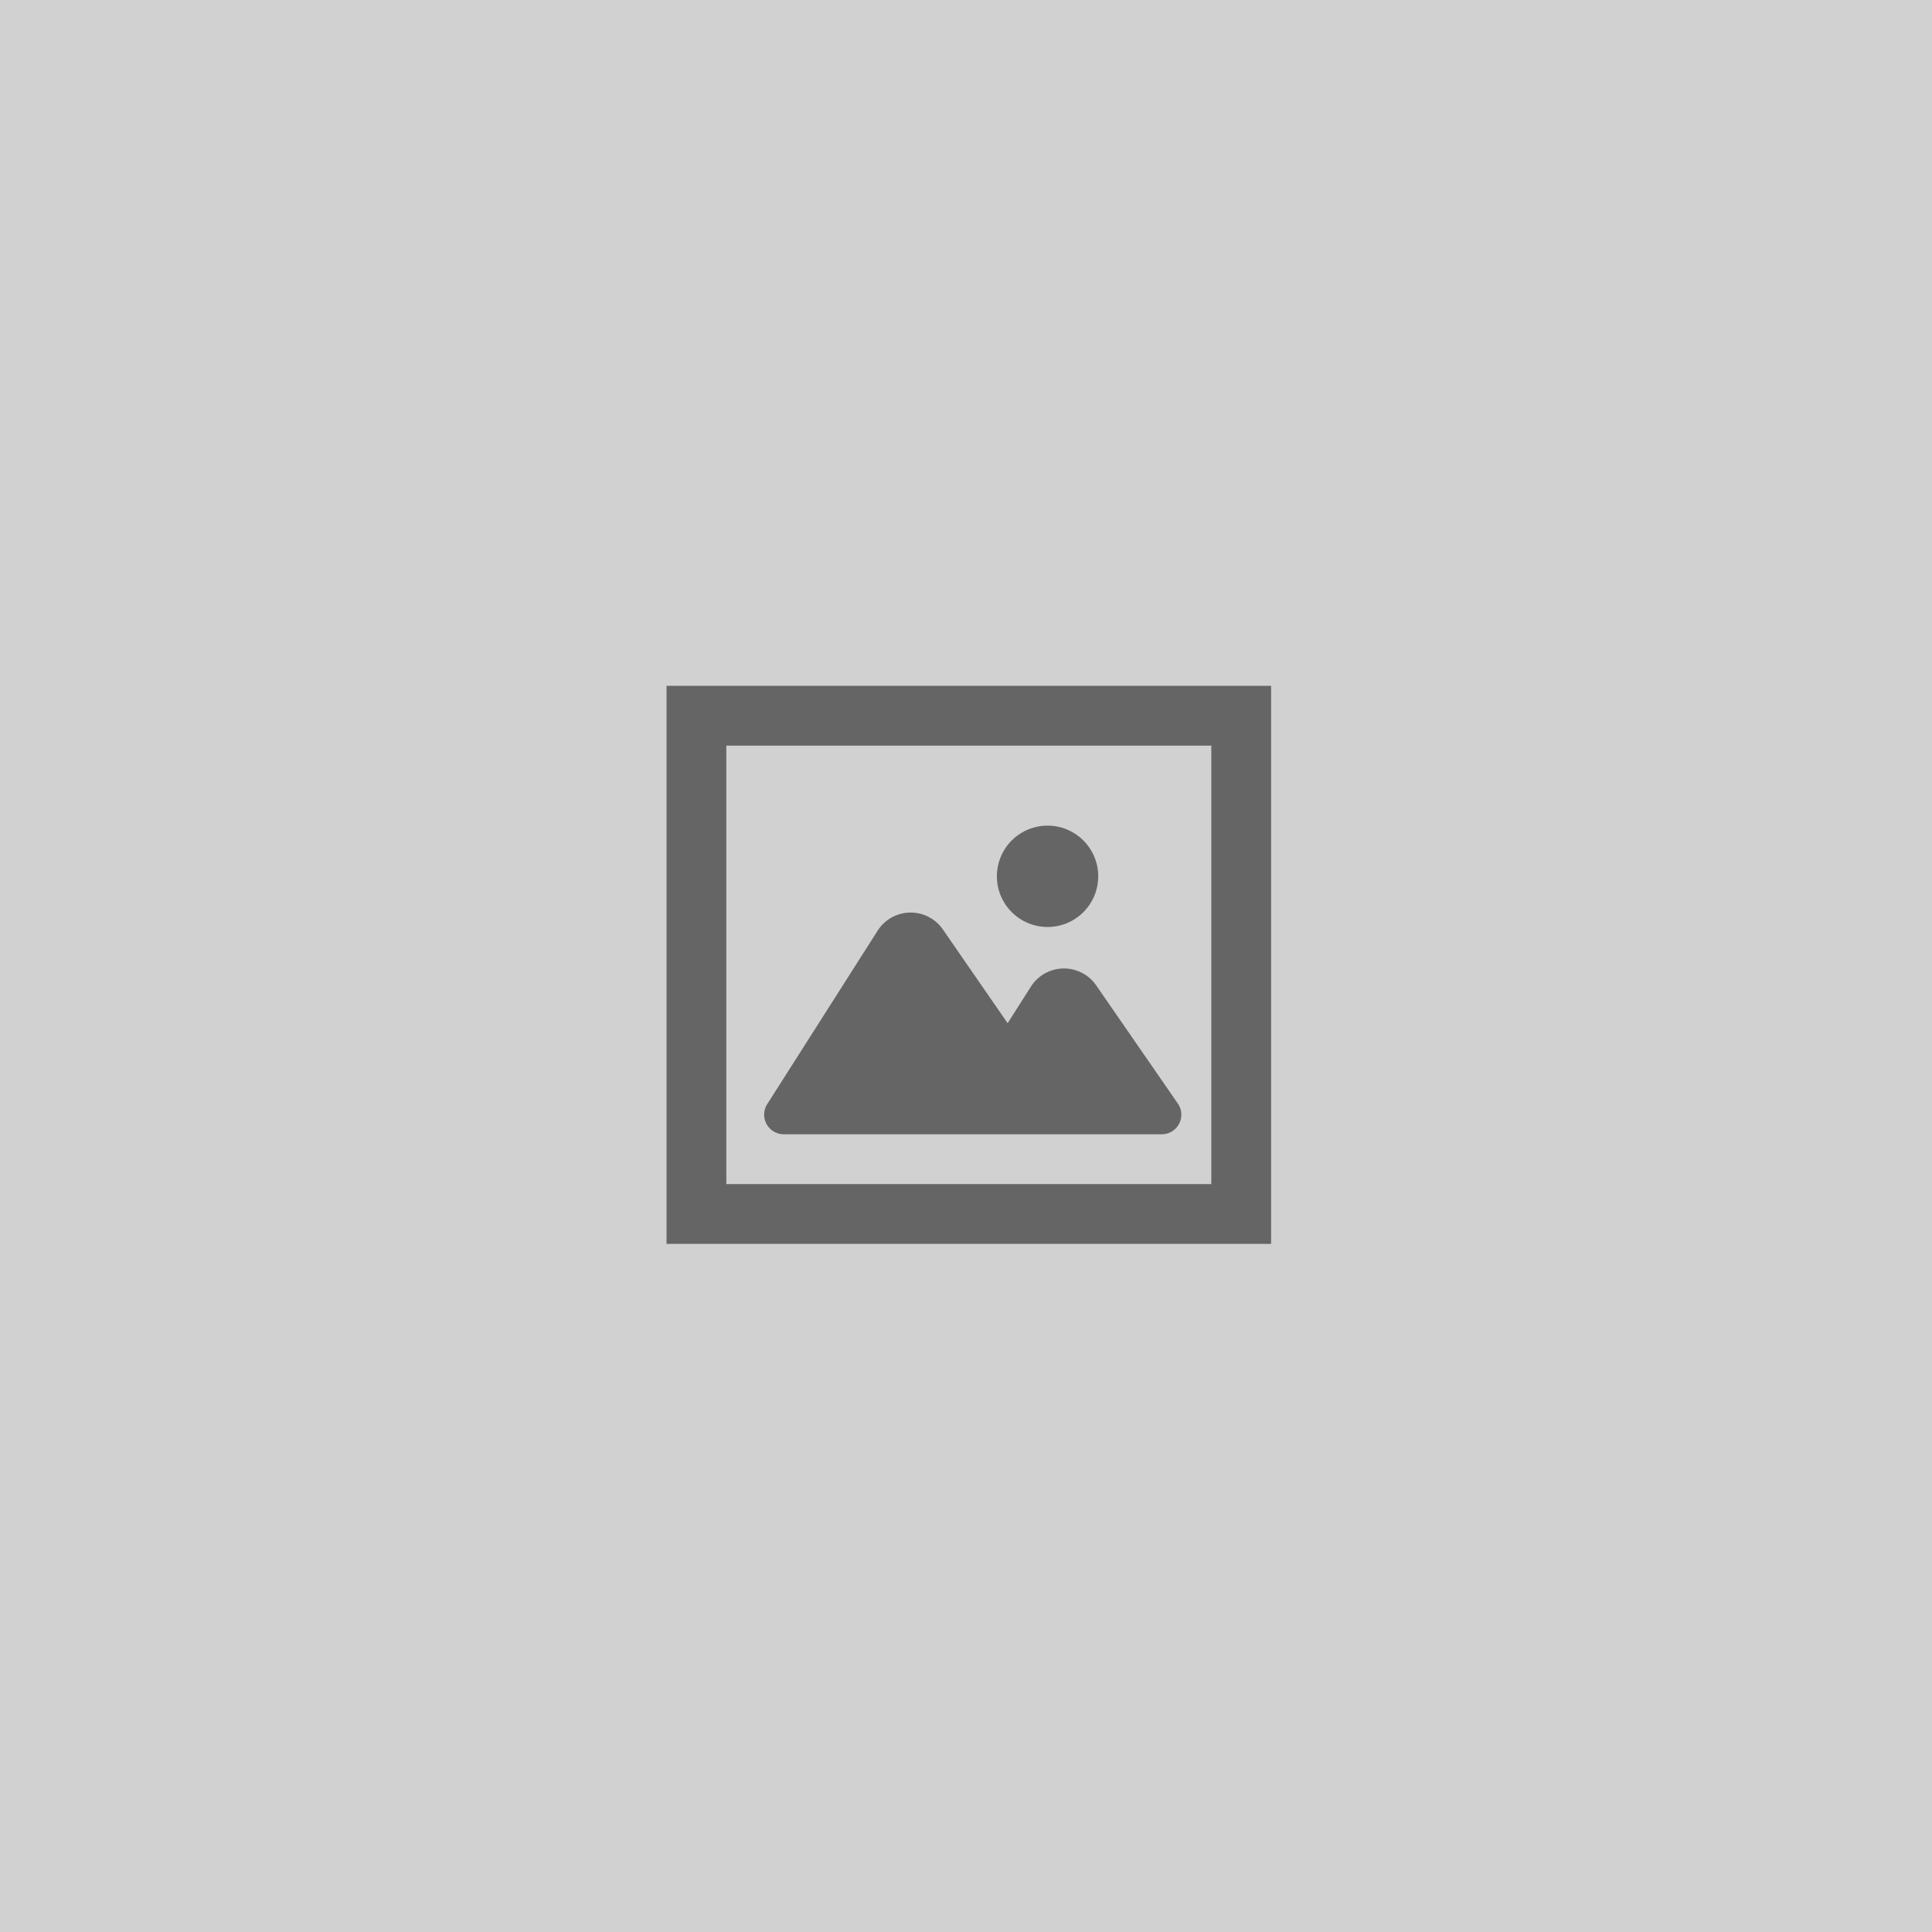
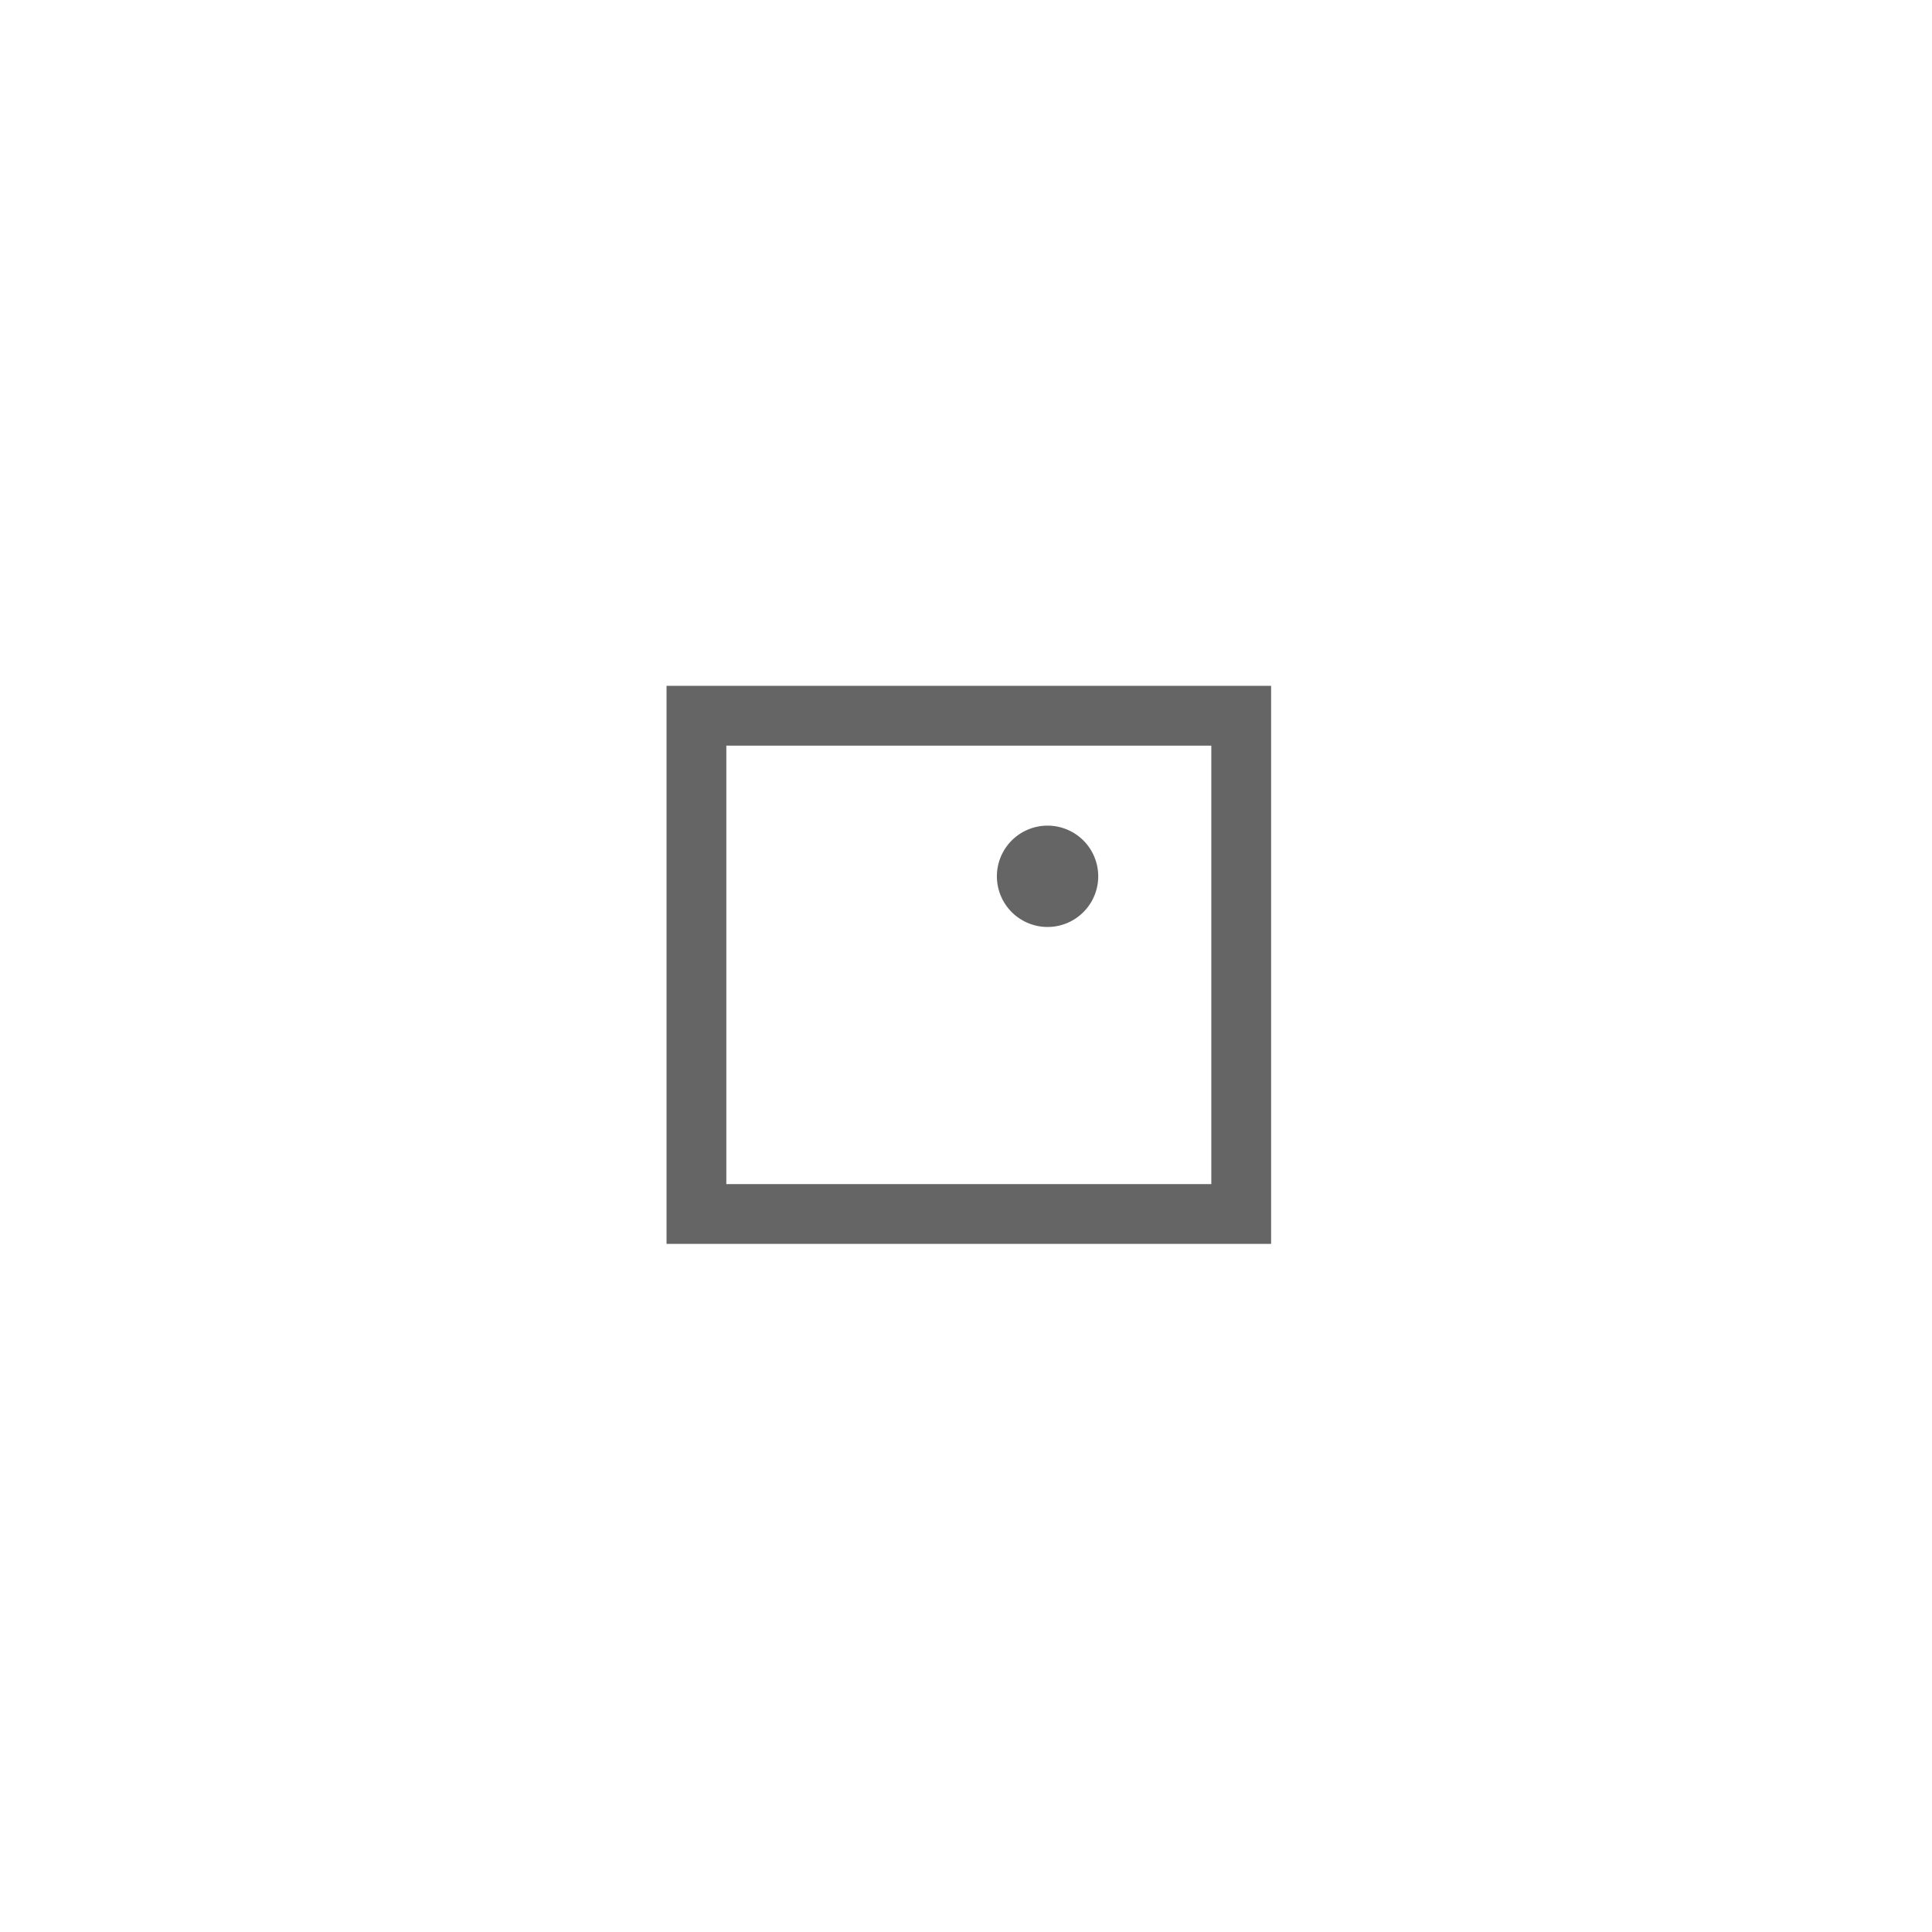
<svg xmlns="http://www.w3.org/2000/svg" width="200" height="200" viewBox="0 0 200 200">
  <g id="グループ_3" data-name="グループ 3" transform="translate(-1140 -2731)">
    <g id="グループ_2" data-name="グループ 2" transform="translate(0 61)">
      <g id="グループ_1" data-name="グループ 1" transform="translate(724 35)">
-         <rect id="長方形_1" data-name="長方形 1" width="200" height="200" transform="translate(416 2635)" fill="#d1d1d1" />
-       </g>
+         </g>
    </g>
    <g id="_i_icon_11235_icon_112350" transform="translate(1209 2782.297)">
-       <path id="パス_2" data-name="パス 2" d="M84.715,234.662H123.84a2.025,2.025,0,0,0,1.669-3.18l-8.453-12.235a4.056,4.056,0,0,0-6.757.13l-2.41,3.787-6.7-9.7a4.055,4.055,0,0,0-6.759.126L83,231.547a2.029,2.029,0,0,0,1.711,3.115Z" transform="translate(-72.58 -168.54)" fill="#656565" />
      <path id="パス_3" data-name="パス 3" d="M285,148.569a5.245,5.245,0,1,0-5.246-5.246A5.248,5.248,0,0,0,285,148.569Z" transform="translate(-245.556 -103.906)" fill="#656565" />
      <path id="パス_4" data-name="パス 4" d="M0,19.7V77.469H62.583V19.7ZM56.395,71.281H6.188V25.891H56.395Z" fill="#656565" />
    </g>
  </g>
</svg>